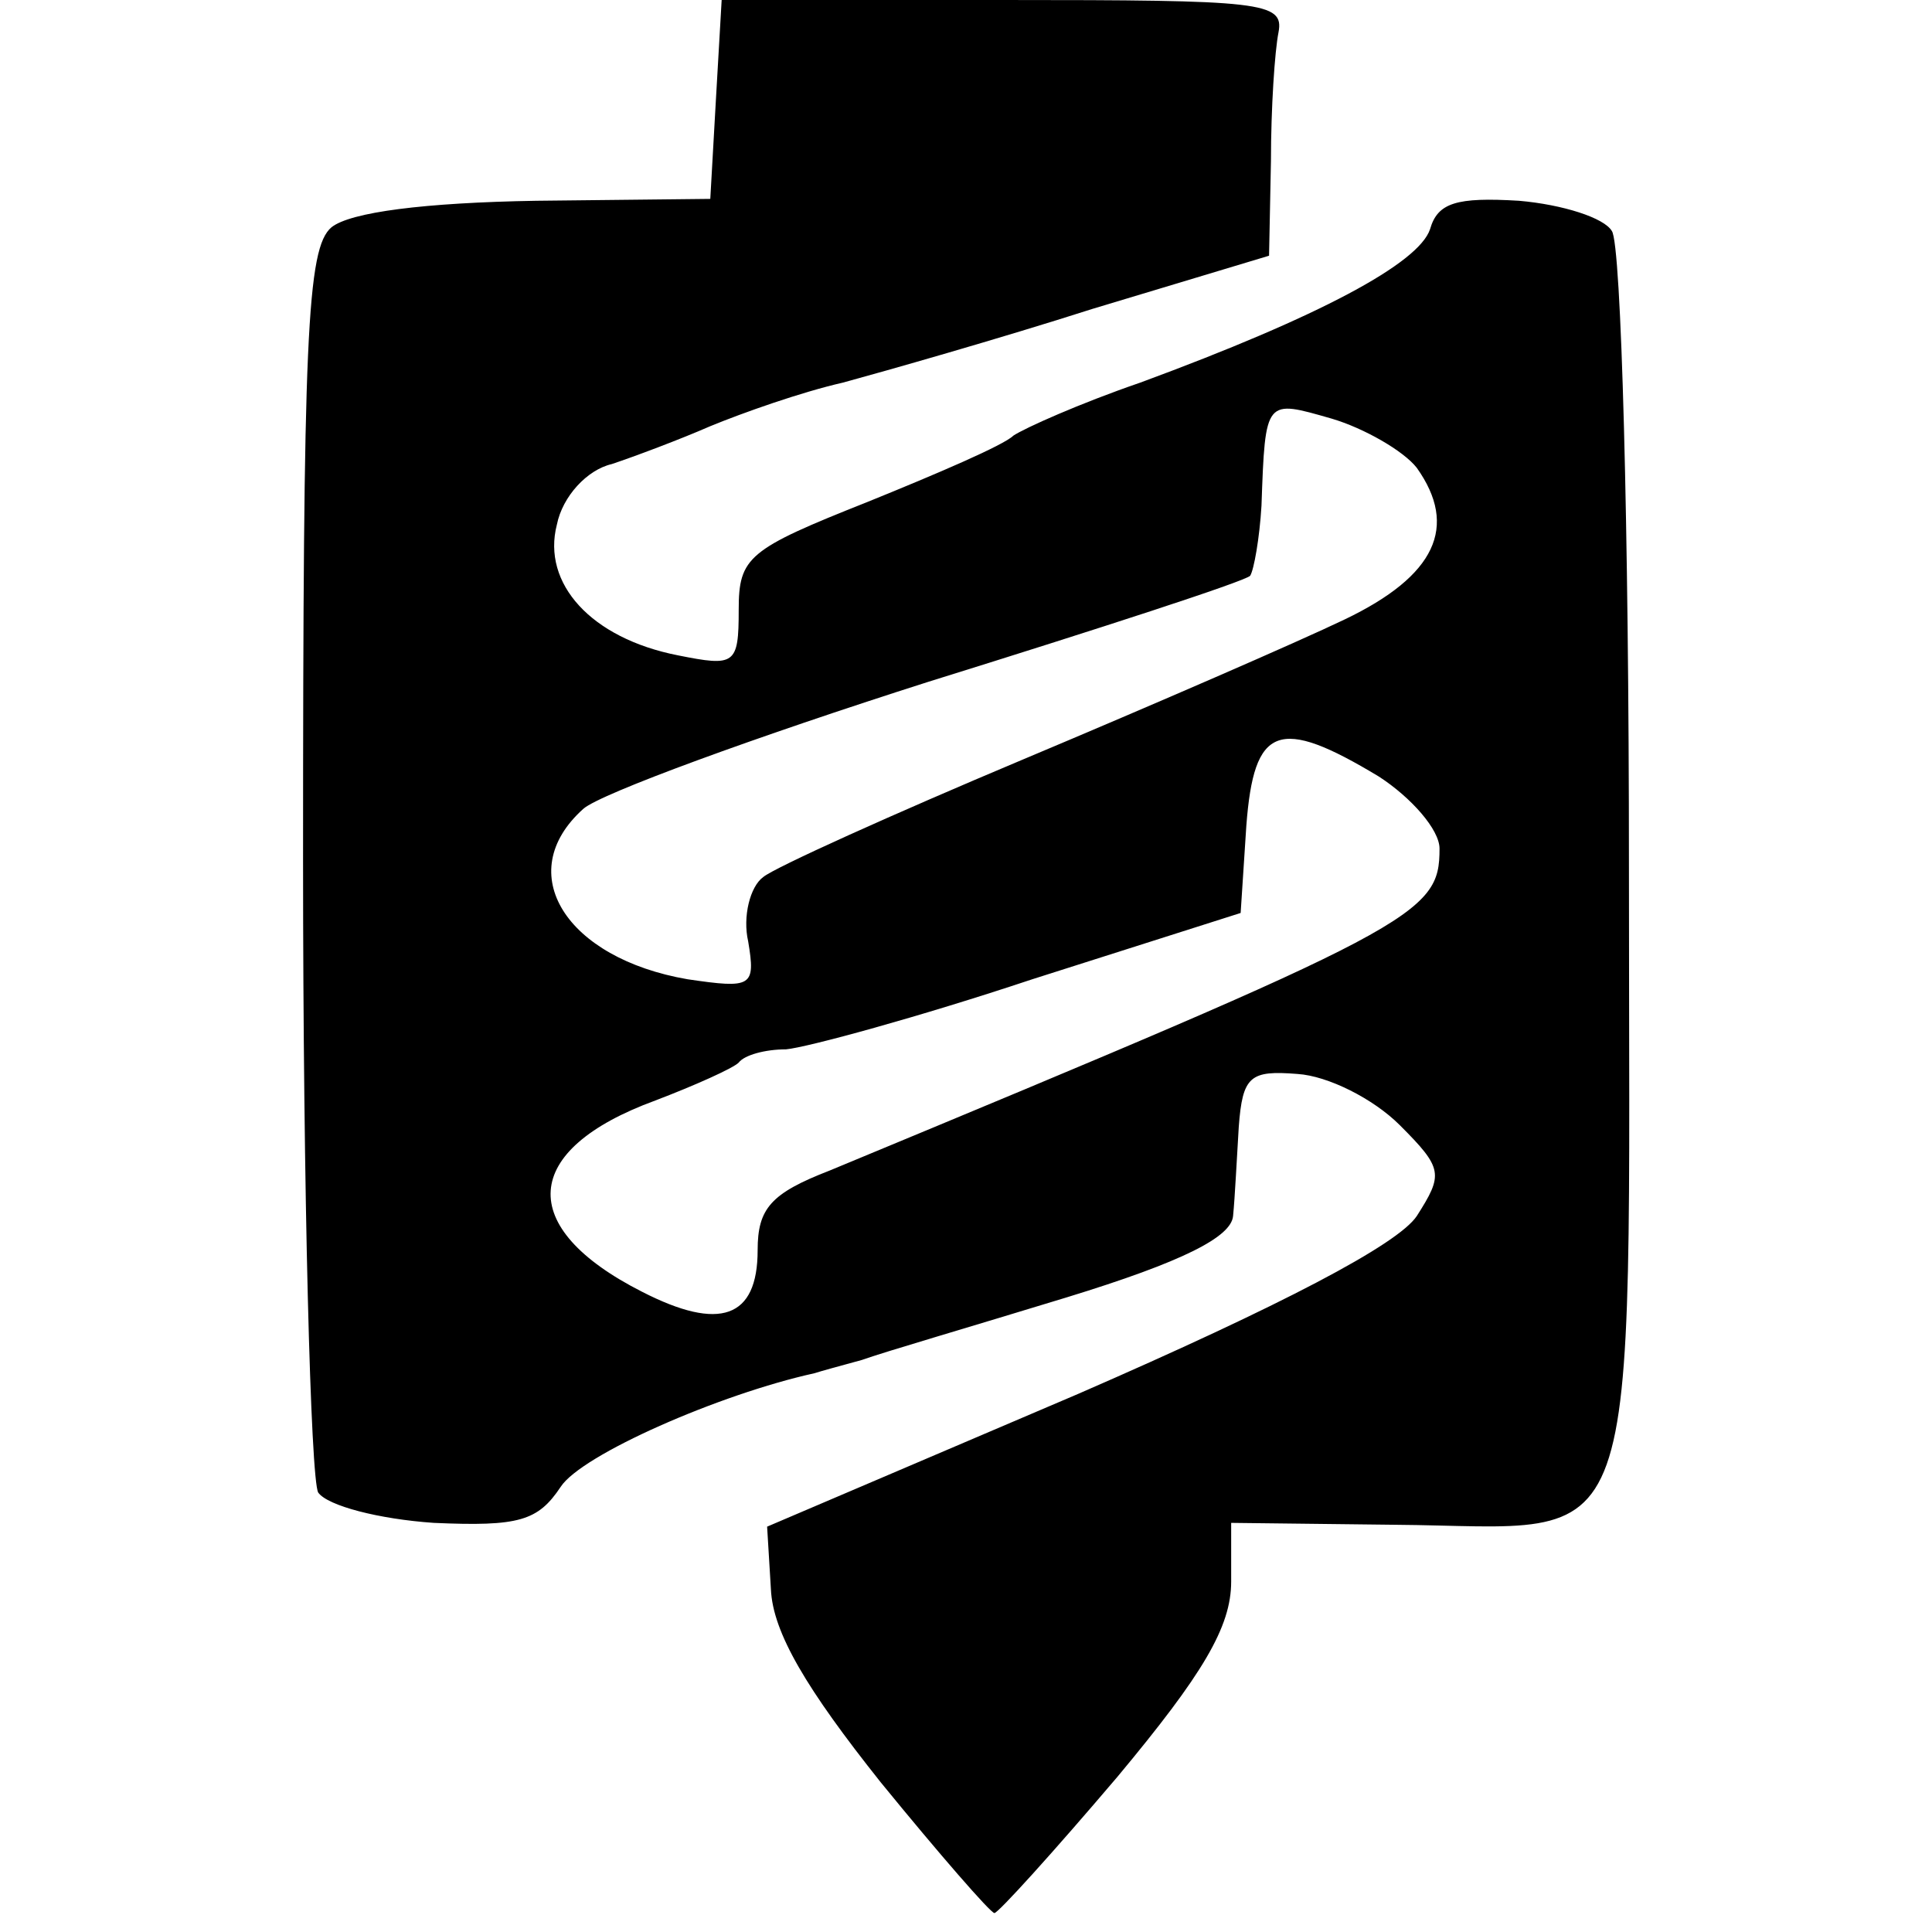
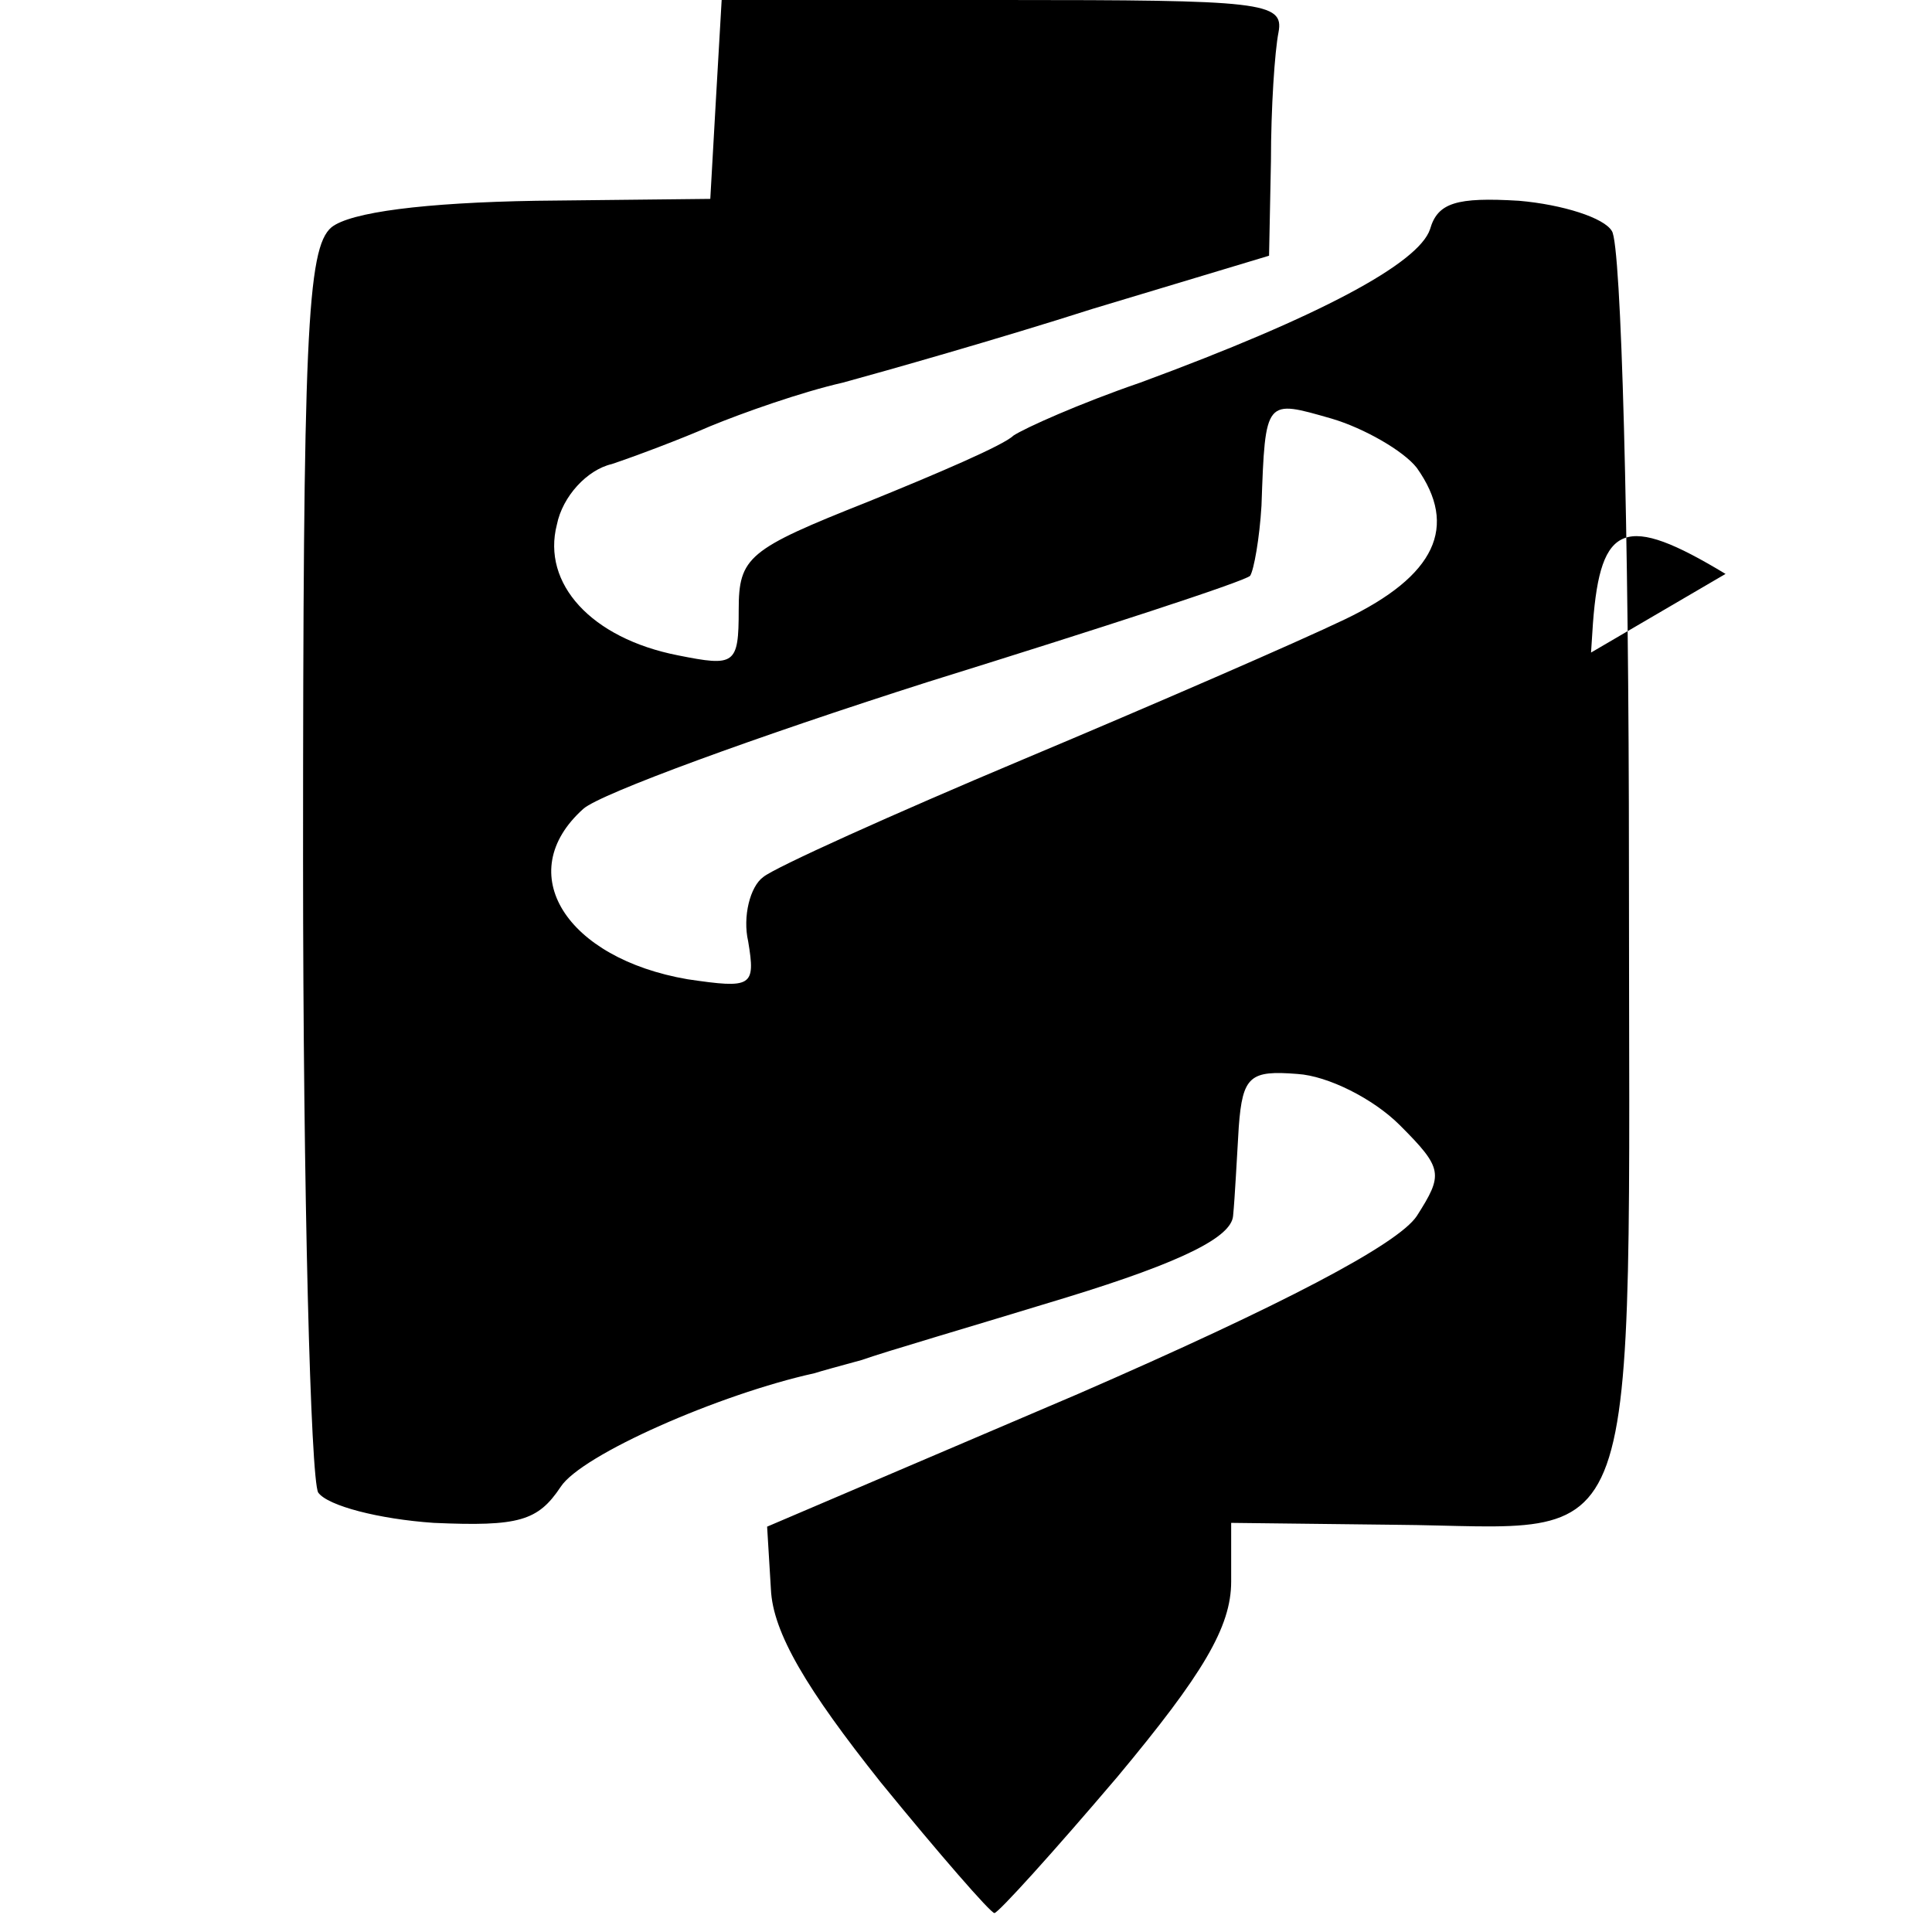
<svg xmlns="http://www.w3.org/2000/svg" version="1.0" width="102pt" height="102pt" viewBox="0 0 102 102" preserveAspectRatio="xMidYMid meet">
  <g transform="translate(0,102) scale(0.1,-0.1)" fill="#000000" stroke="none">
-     <path d="M378 968 l-3 -53 -92 -1 c-59 -1 -98 -6 -108 -14 -13 -11 -15 -58 -15 -334 0 -176 4 -327 8 -334 5 -7 32 -14 61 -16 45 -2 55 1 67 19 11 17 84 49 134 60 3 1 14 4 25 7 11 4 59 18 108 33 62 19 87 32 88 43 1 10 2 31 3 47 2 27 6 30 31 28 16 -1 40 -13 54 -27 23 -23 23 -26 9 -48 -10 -15 -71 -47 -179 -94 l-164 -70 2 -33 c1 -23 19 -53 58 -102 31 -38 58 -69 60 -69 2 0 31 32 65 72 45 54 60 79 60 103 l0 31 86 -1 c134 -1 124 -30 124 348 0 177 -4 328 -9 335 -4 7 -26 14 -49 16 -33 2 -43 -1 -47 -15 -6 -18 -58 -46 -153 -81 -32 -11 -61 -24 -67 -28 -5 -5 -40 -20 -77 -35 -63 -25 -68 -29 -68 -57 0 -29 -2 -30 -32 -24 -46 9 -72 38 -64 69 3 15 16 29 29 32 12 4 36 13 52 20 17 7 48 18 70 23 22 6 82 23 132 39 l93 28 1 50 c0 28 2 58 4 68 3 16 -9 17 -145 17 l-149 0 -3 -52z m370 -195 c22 -31 10 -57 -38 -80 -25 -12 -101 -45 -170 -74 -69 -29 -131 -57 -137 -62 -7 -5 -11 -21 -8 -34 4 -24 2 -25 -32 -20 -64 11 -93 56 -55 90 9 8 91 38 182 67 90 28 167 53 170 56 2 3 5 20 6 37 2 57 2 56 37 46 17 -5 38 -17 45 -26z m-20 -163 c17 -11 32 -28 32 -38 0 -35 -11 -41 -322 -170 -31 -12 -38 -20 -38 -42 0 -36 -20 -43 -61 -22 -67 34 -64 75 7 101 21 8 41 17 44 20 3 4 14 7 25 7 11 1 70 17 130 37 l110 35 3 46 c4 53 17 58 70 26z" />
+     <path d="M378 968 l-3 -53 -92 -1 c-59 -1 -98 -6 -108 -14 -13 -11 -15 -58 -15 -334 0 -176 4 -327 8 -334 5 -7 32 -14 61 -16 45 -2 55 1 67 19 11 17 84 49 134 60 3 1 14 4 25 7 11 4 59 18 108 33 62 19 87 32 88 43 1 10 2 31 3 47 2 27 6 30 31 28 16 -1 40 -13 54 -27 23 -23 23 -26 9 -48 -10 -15 -71 -47 -179 -94 l-164 -70 2 -33 c1 -23 19 -53 58 -102 31 -38 58 -69 60 -69 2 0 31 32 65 72 45 54 60 79 60 103 l0 31 86 -1 c134 -1 124 -30 124 348 0 177 -4 328 -9 335 -4 7 -26 14 -49 16 -33 2 -43 -1 -47 -15 -6 -18 -58 -46 -153 -81 -32 -11 -61 -24 -67 -28 -5 -5 -40 -20 -77 -35 -63 -25 -68 -29 -68 -57 0 -29 -2 -30 -32 -24 -46 9 -72 38 -64 69 3 15 16 29 29 32 12 4 36 13 52 20 17 7 48 18 70 23 22 6 82 23 132 39 l93 28 1 50 c0 28 2 58 4 68 3 16 -9 17 -145 17 l-149 0 -3 -52z m370 -195 c22 -31 10 -57 -38 -80 -25 -12 -101 -45 -170 -74 -69 -29 -131 -57 -137 -62 -7 -5 -11 -21 -8 -34 4 -24 2 -25 -32 -20 -64 11 -93 56 -55 90 9 8 91 38 182 67 90 28 167 53 170 56 2 3 5 20 6 37 2 57 2 56 37 46 17 -5 38 -17 45 -26z m-20 -163 l110 35 3 46 c4 53 17 58 70 26z" />
  </g>
</svg>